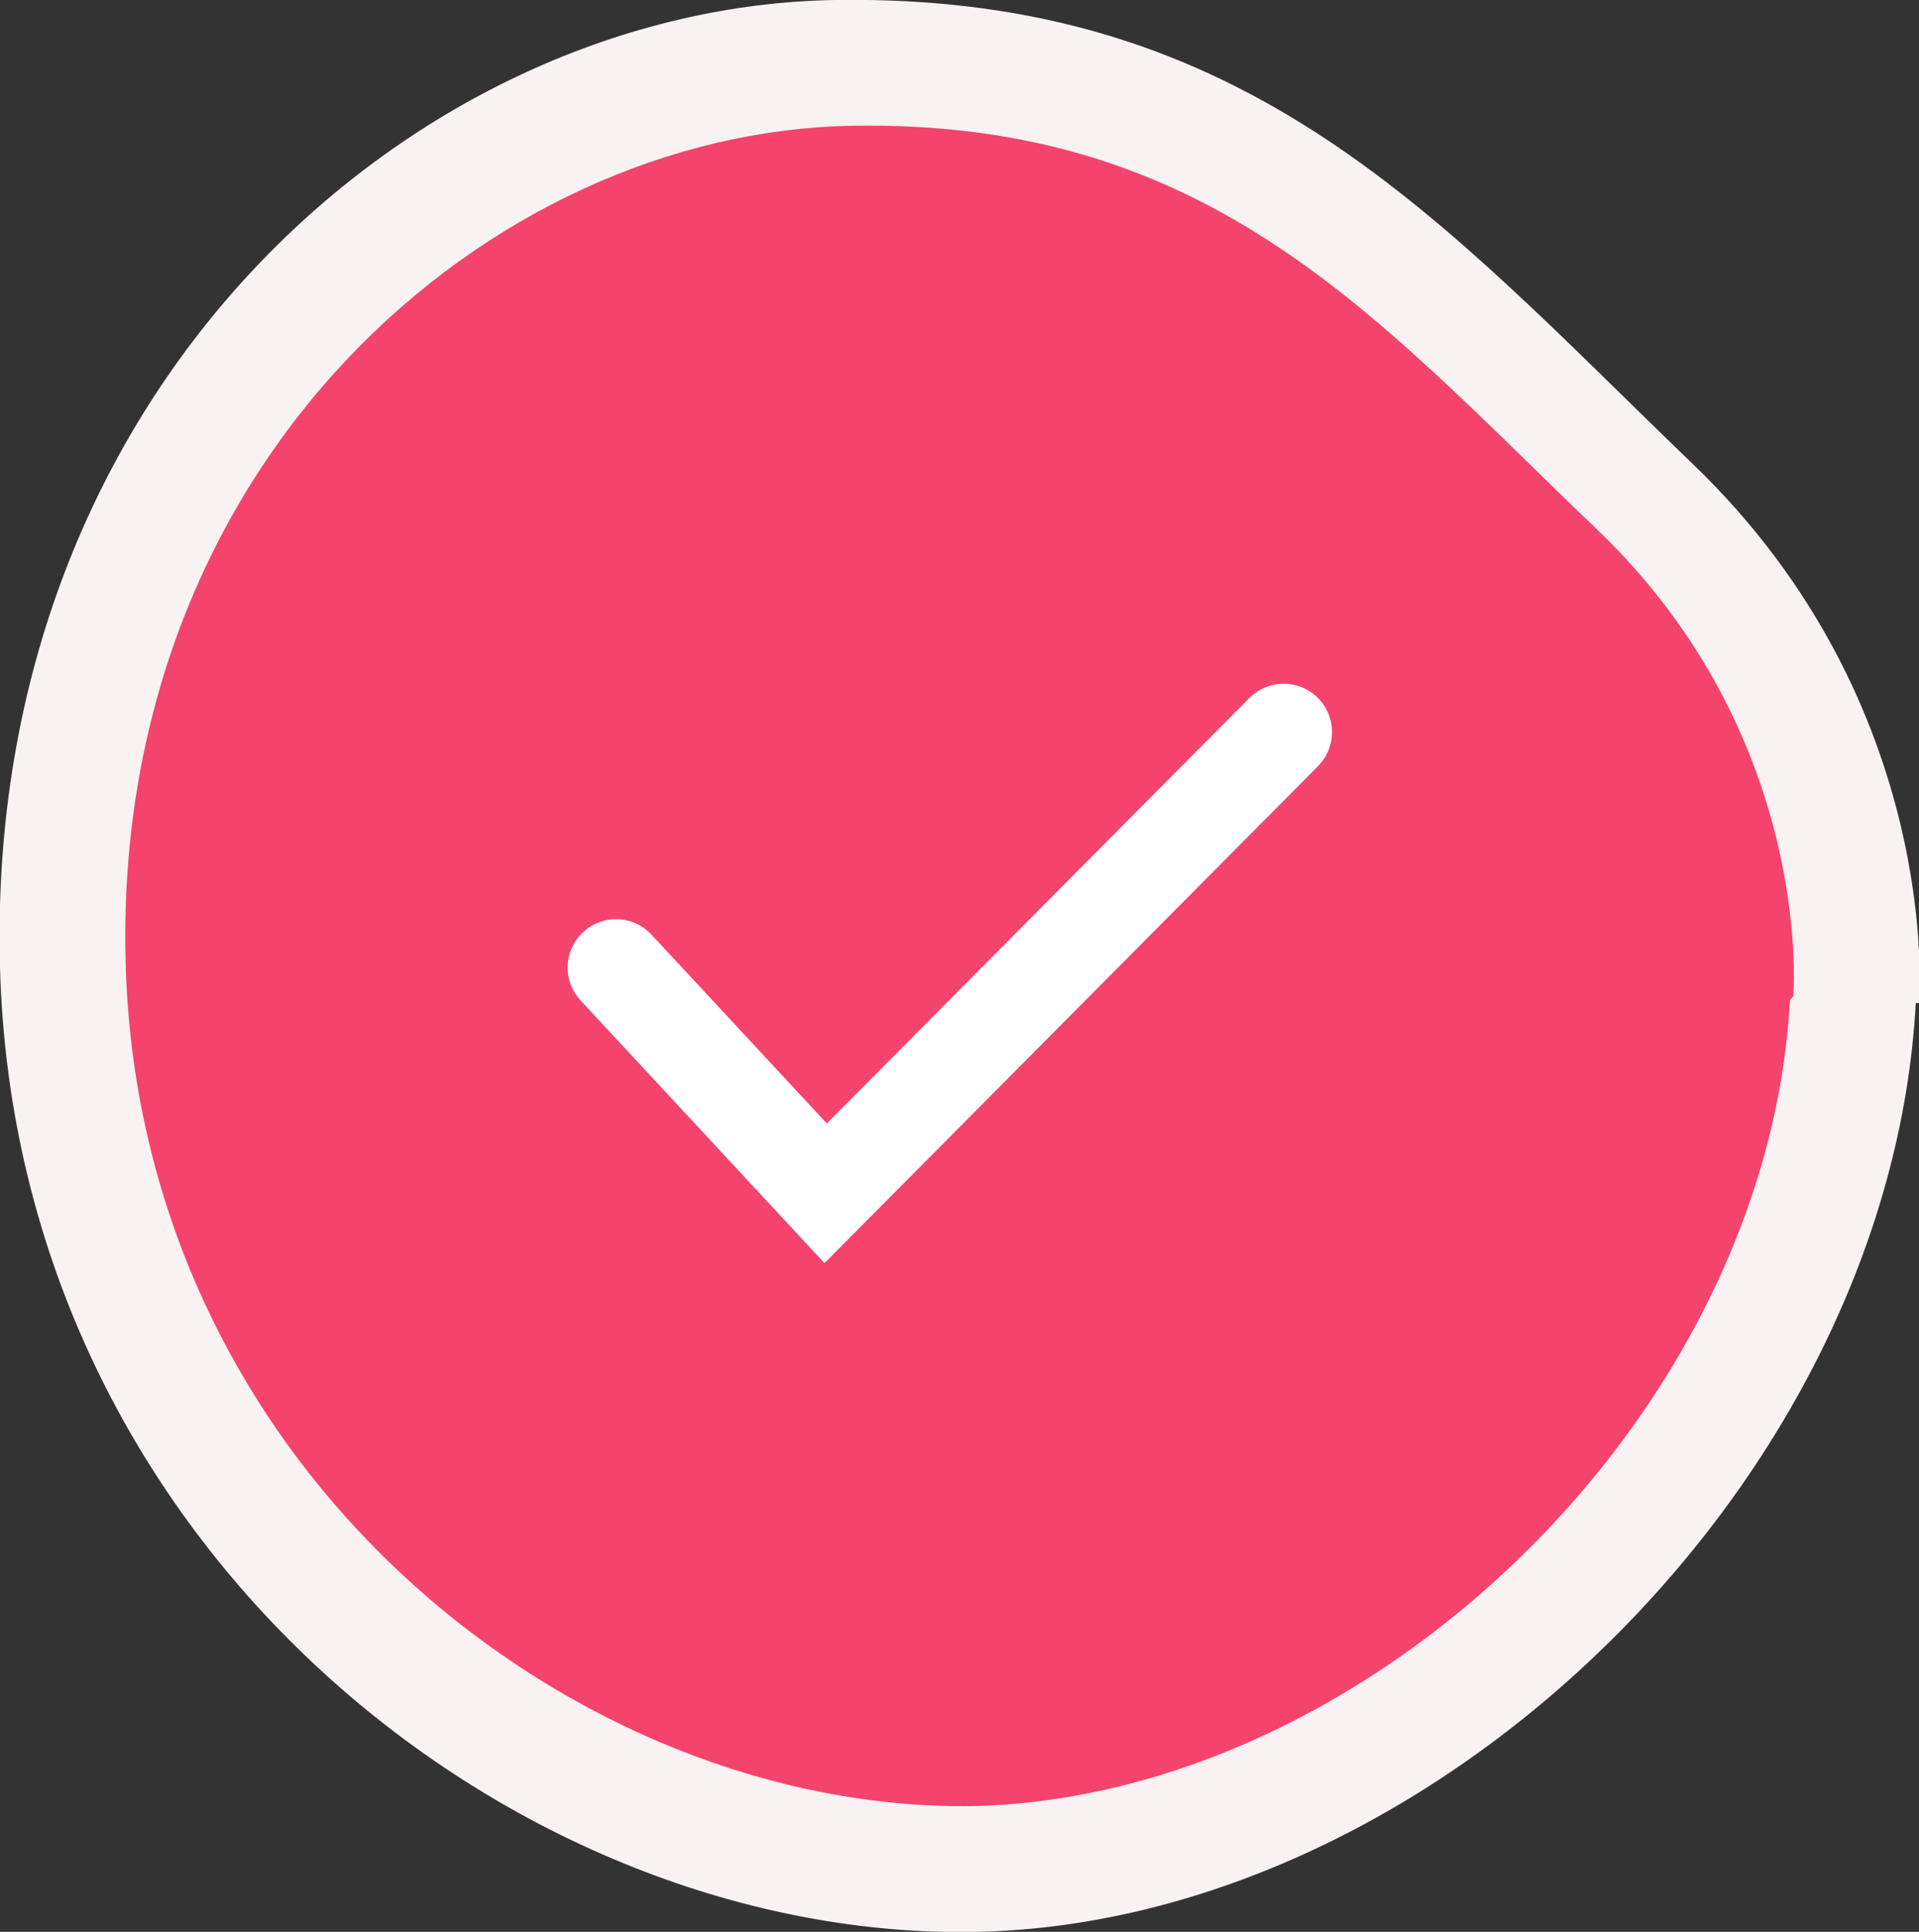
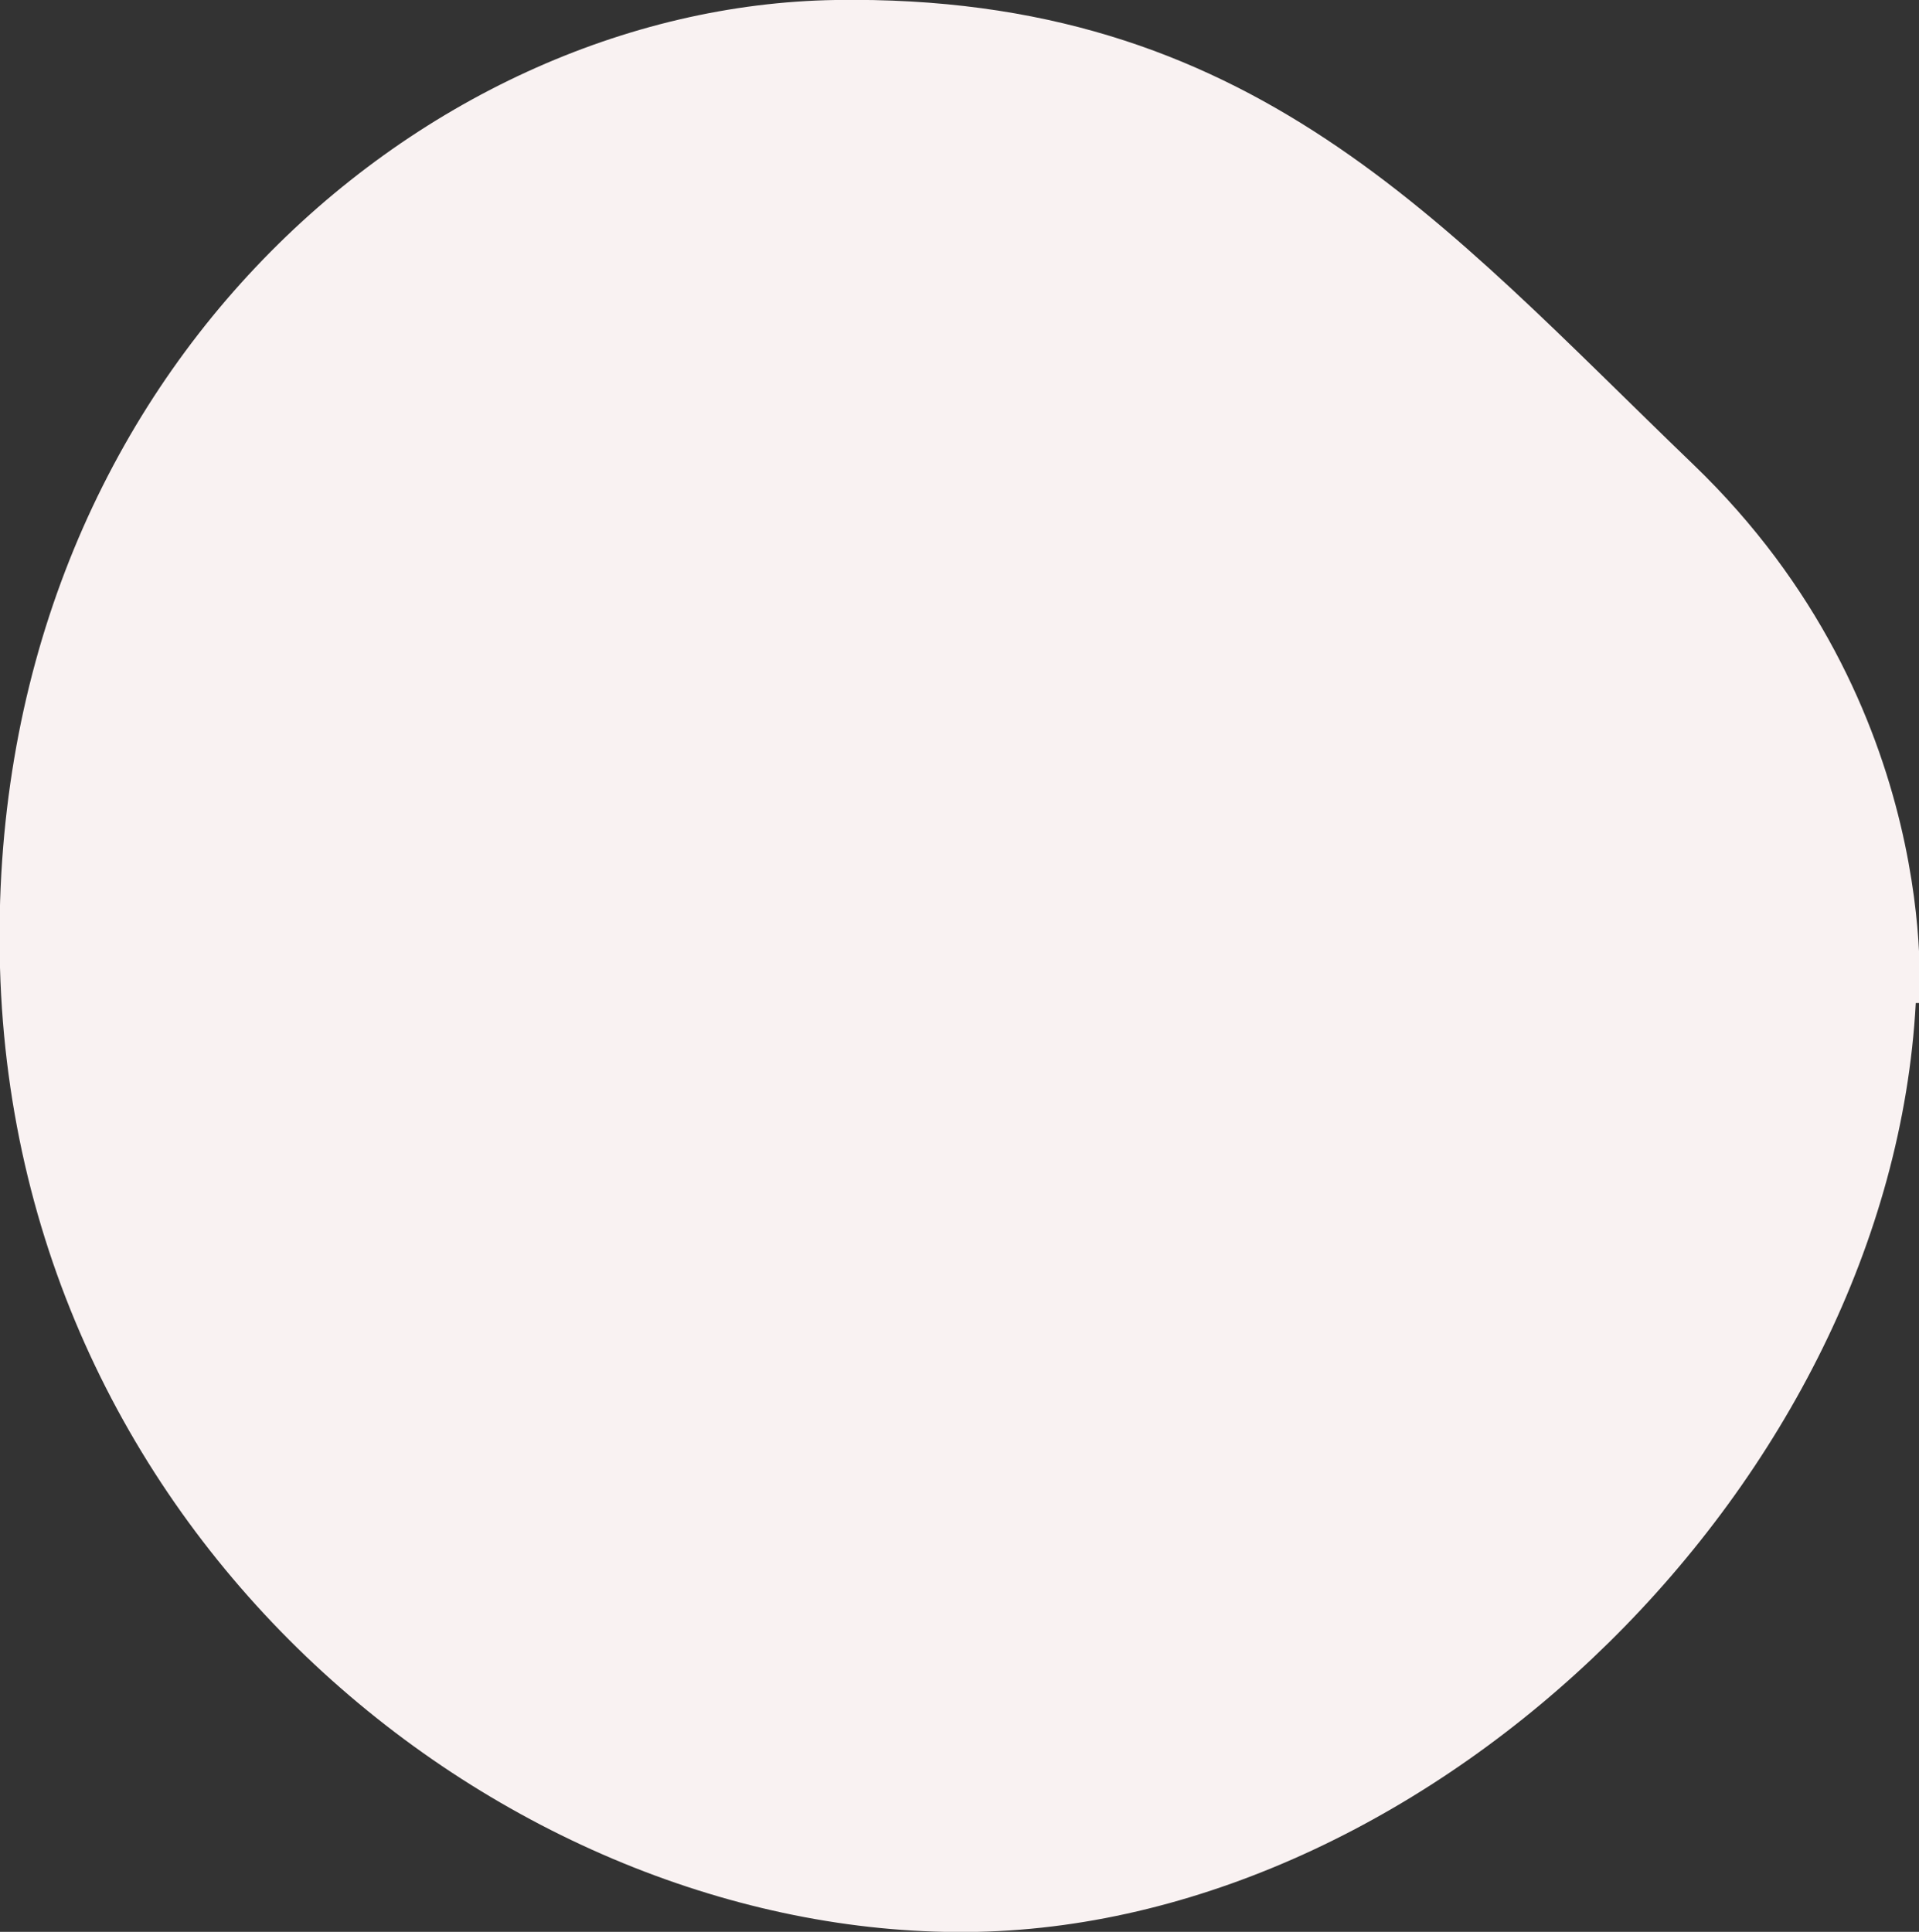
<svg xmlns="http://www.w3.org/2000/svg" viewBox="0 0 59.5 59.9" version="1.1" id="Layer_1">
  <rect x="0" y="0" width="59.5" height="59.9" fill="#333333" stroke="none" />
  <defs>
    <style>
      .st0 {
        fill: #f4436c;
      }

      .st1 {
        fill: #f9f2f2;
      }

      .st2 {
        fill: none;
        stroke: #fff;
        stroke-linecap: round;
        stroke-miterlimit: 10;
        stroke-width: 3px;
      }
    </style>
  </defs>
  <path d="M59.5,31.1s.8-9.2-7-16.7S38.8-.2,25.9,0-.5,11.9,0,30c.5,18.1,16.1,30.2,30.3,29.9,14.2-.3,28.3-14,29.1-28.8h0Z" class="st1" />
-   <path d="M55.6,30.9s.7-8-6.1-14.5S37.6,3.7,26.4,3.9C15.2,4.1,3.4,14.3,3.9,30c.5,15.7,14,26.2,26.3,26,12.3-.3,24.6-12.1,25.3-25Z" class="st0" />
-   <polyline points="19.1 30 25.6 37 39.8 22.7" class="st2" />
</svg>